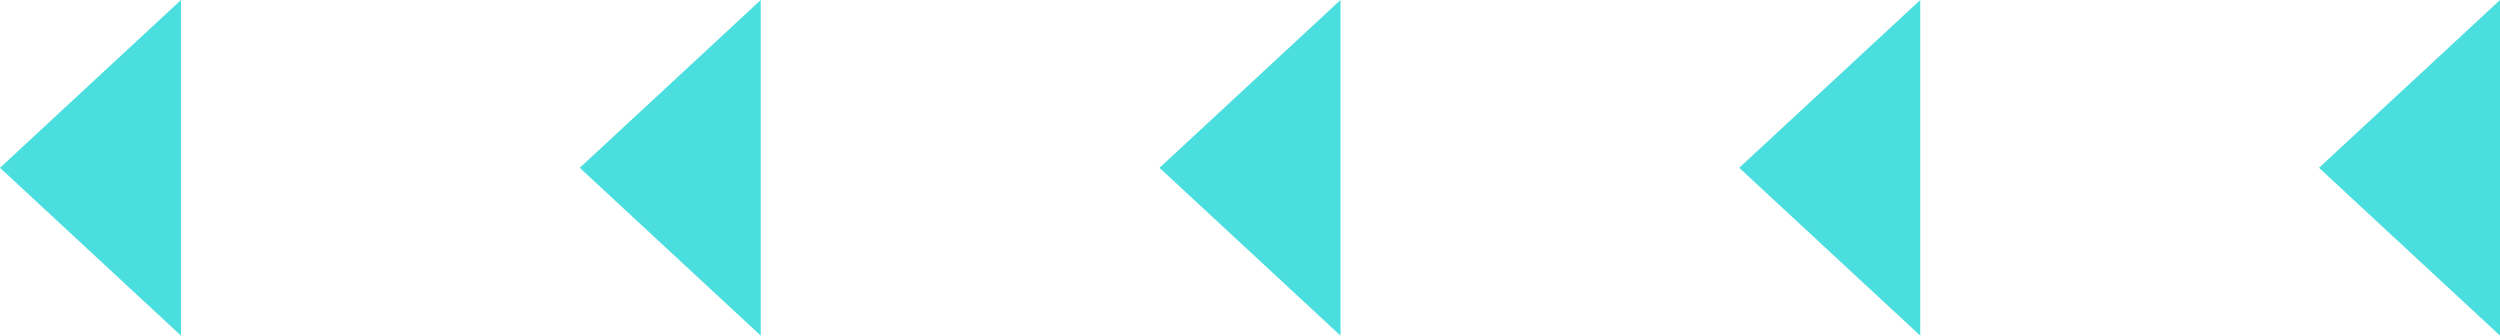
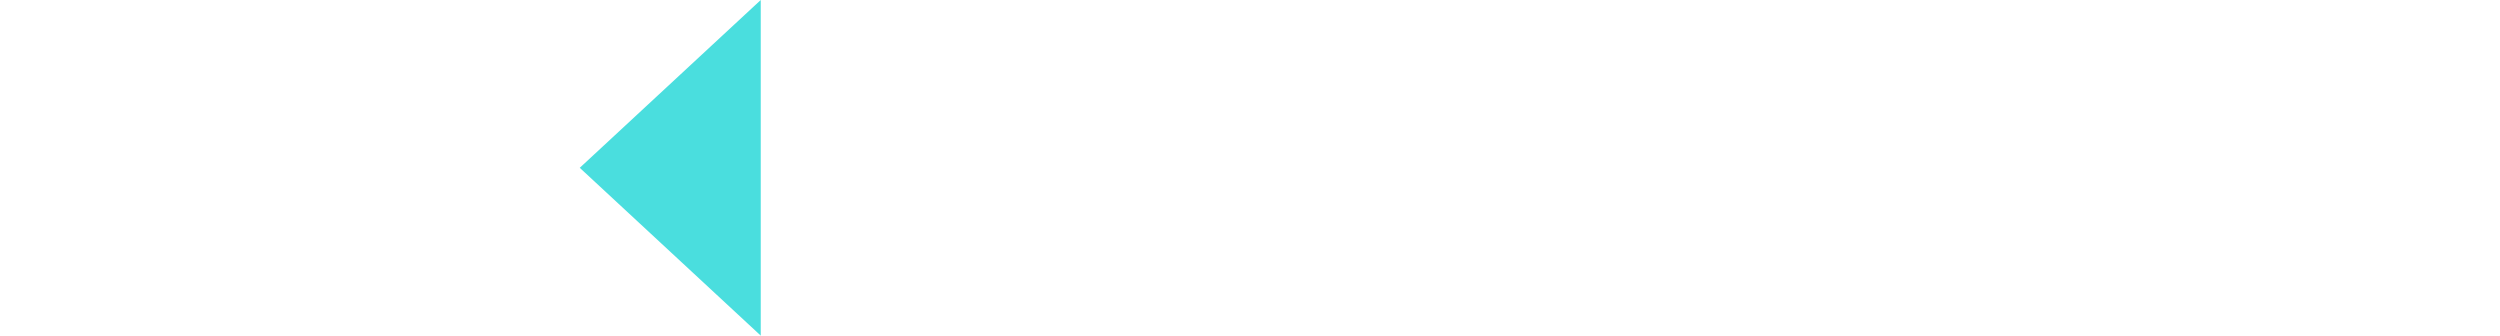
<svg xmlns="http://www.w3.org/2000/svg" width="181.53" height="24.37" viewBox="0 0 181.53 24.37">
  <g id="Group_108028" data-name="Group 108028" transform="translate(-300.959 -68.992)">
-     <path id="Path_123472" data-name="Path 123472" d="M420.959,68.992v24.37L407.817,81.177Z" transform="translate(61.53 0)" fill="#4adede" />
-     <path id="Path_123473" data-name="Path 123473" d="M394.245,68.992v24.37L381.1,81.177Z" transform="translate(46.147 0)" fill="#4adede" />
-     <path id="Path_123474" data-name="Path 123474" d="M367.53,68.992v24.37L354.388,81.177Z" transform="translate(30.765 0)" fill="#4adede" />
    <path id="Path_123475" data-name="Path 123475" d="M340.816,68.992v24.37L327.674,81.177Z" transform="translate(15.382 0)" fill="#4adede" />
-     <path id="Path_123476" data-name="Path 123476" d="M314.1,68.992v24.37L300.959,81.177Z" fill="#4adede" />
  </g>
</svg>